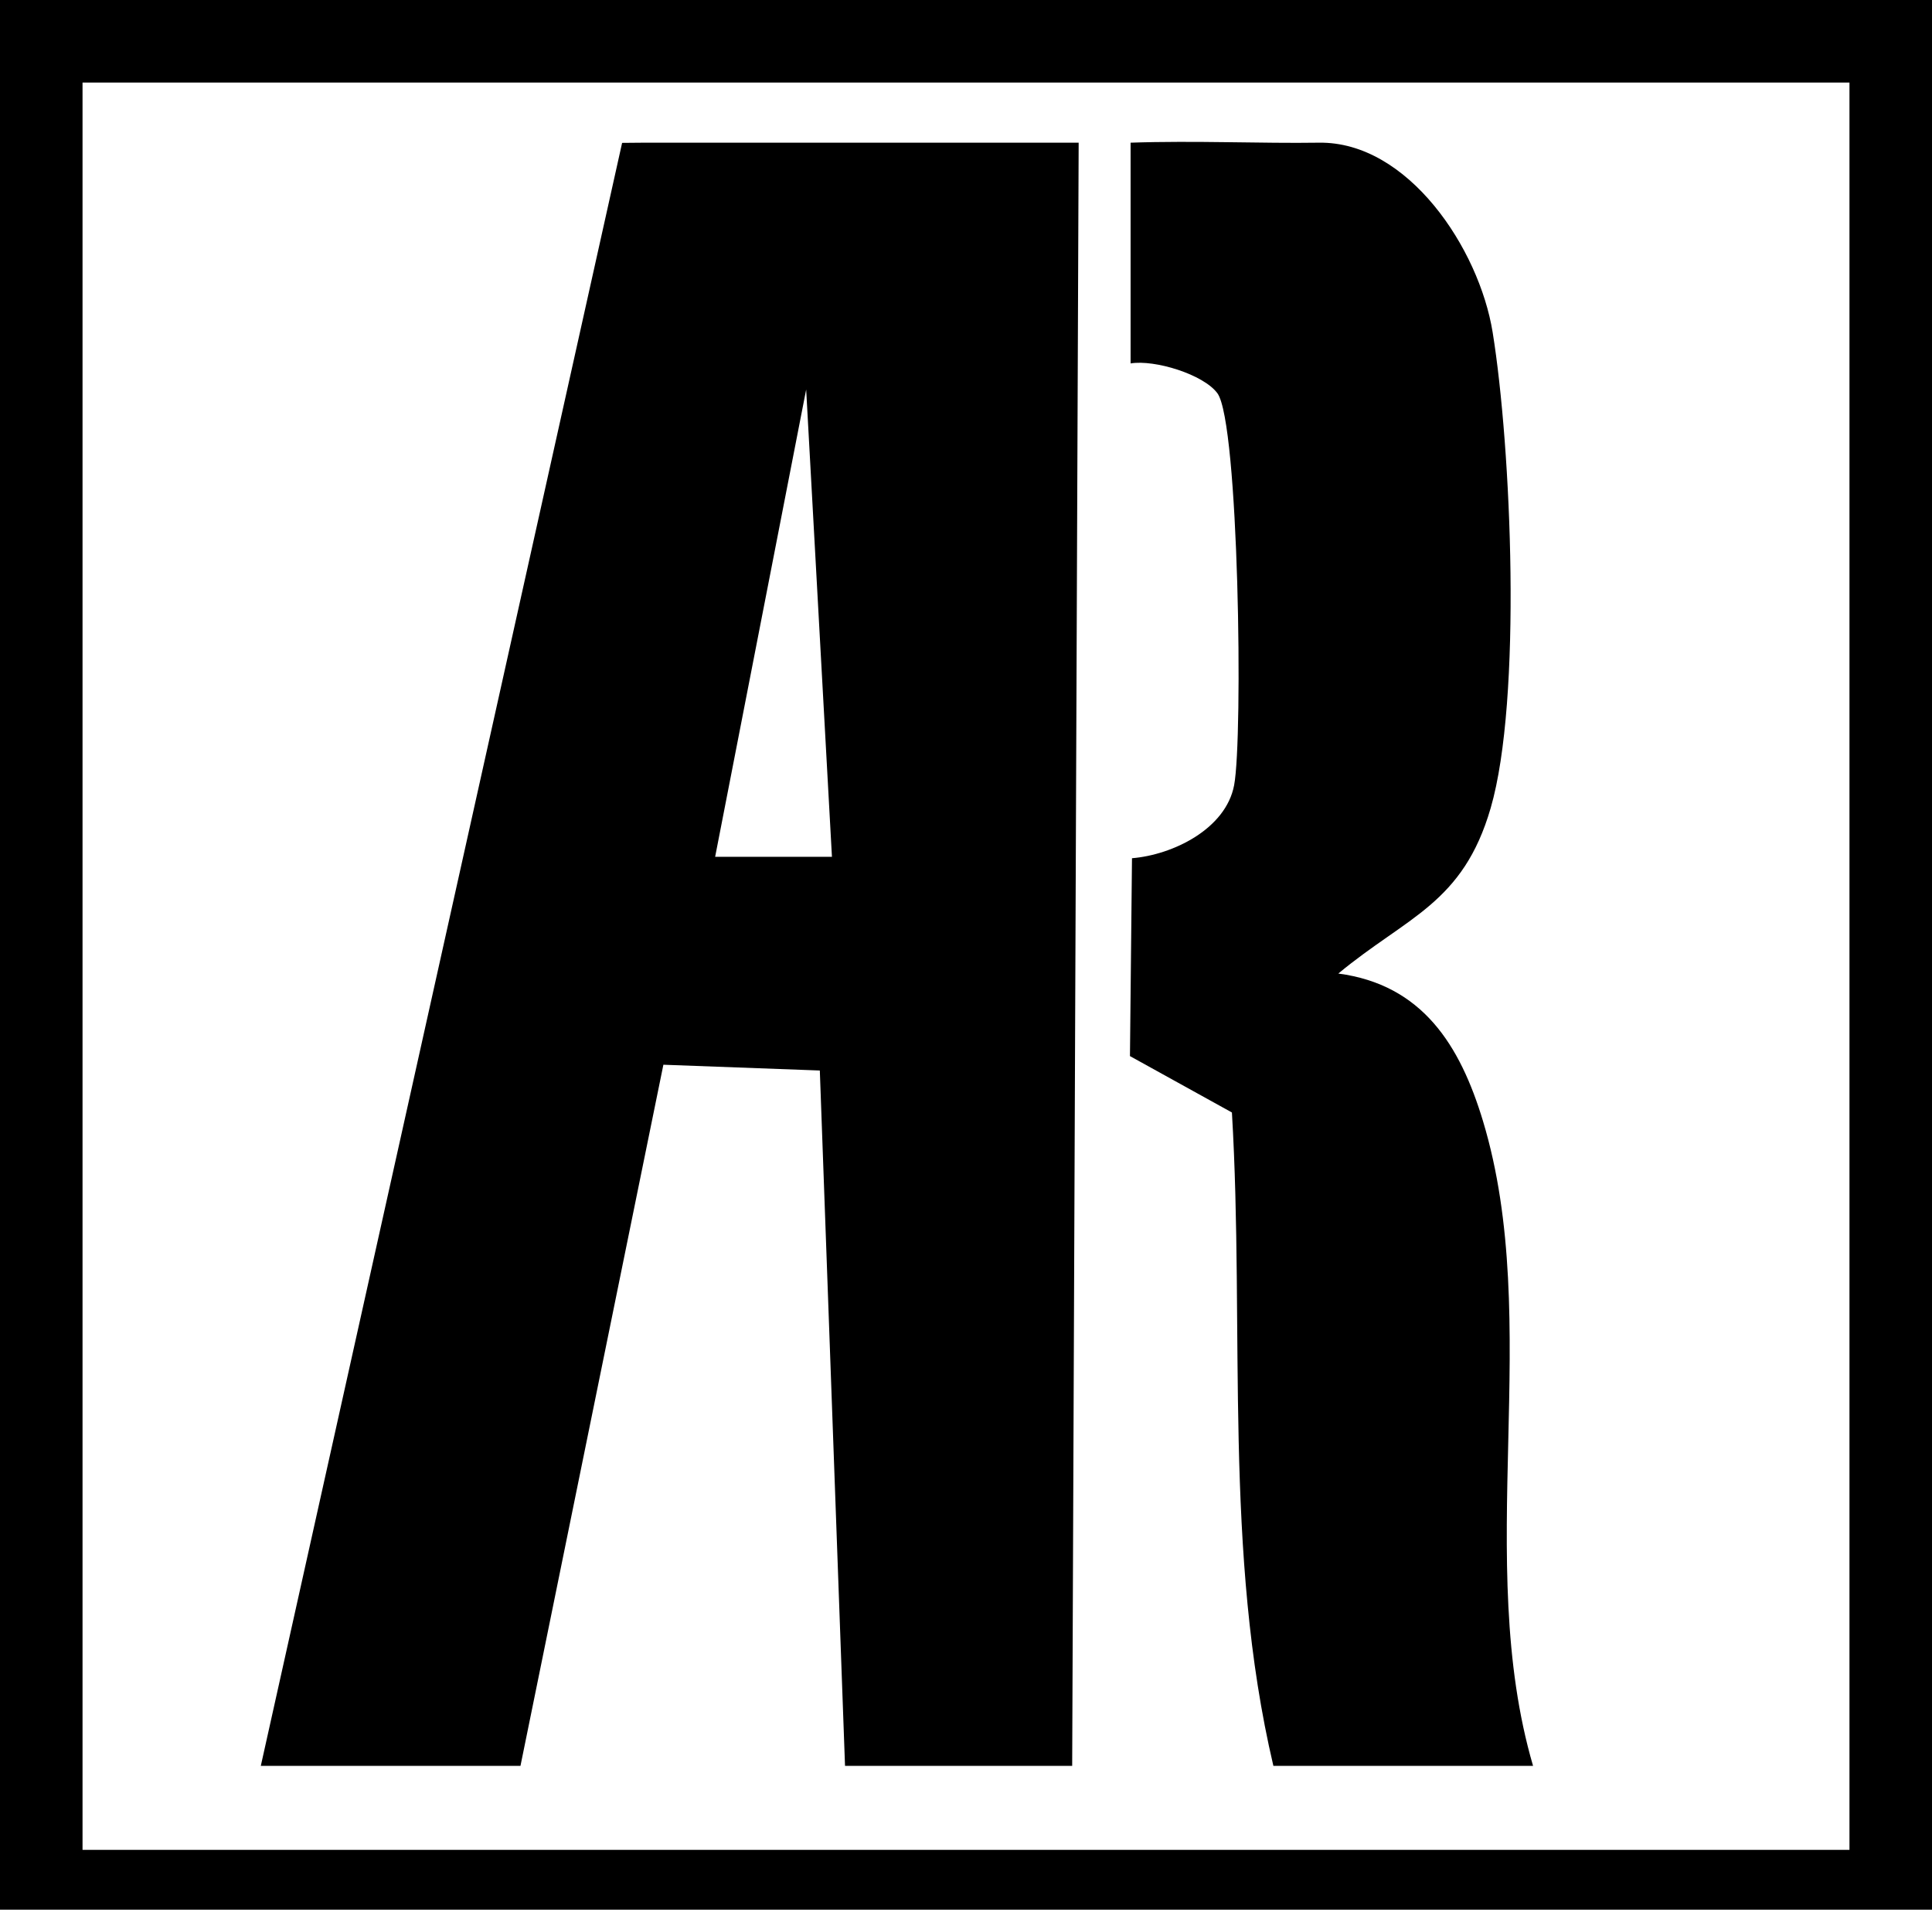
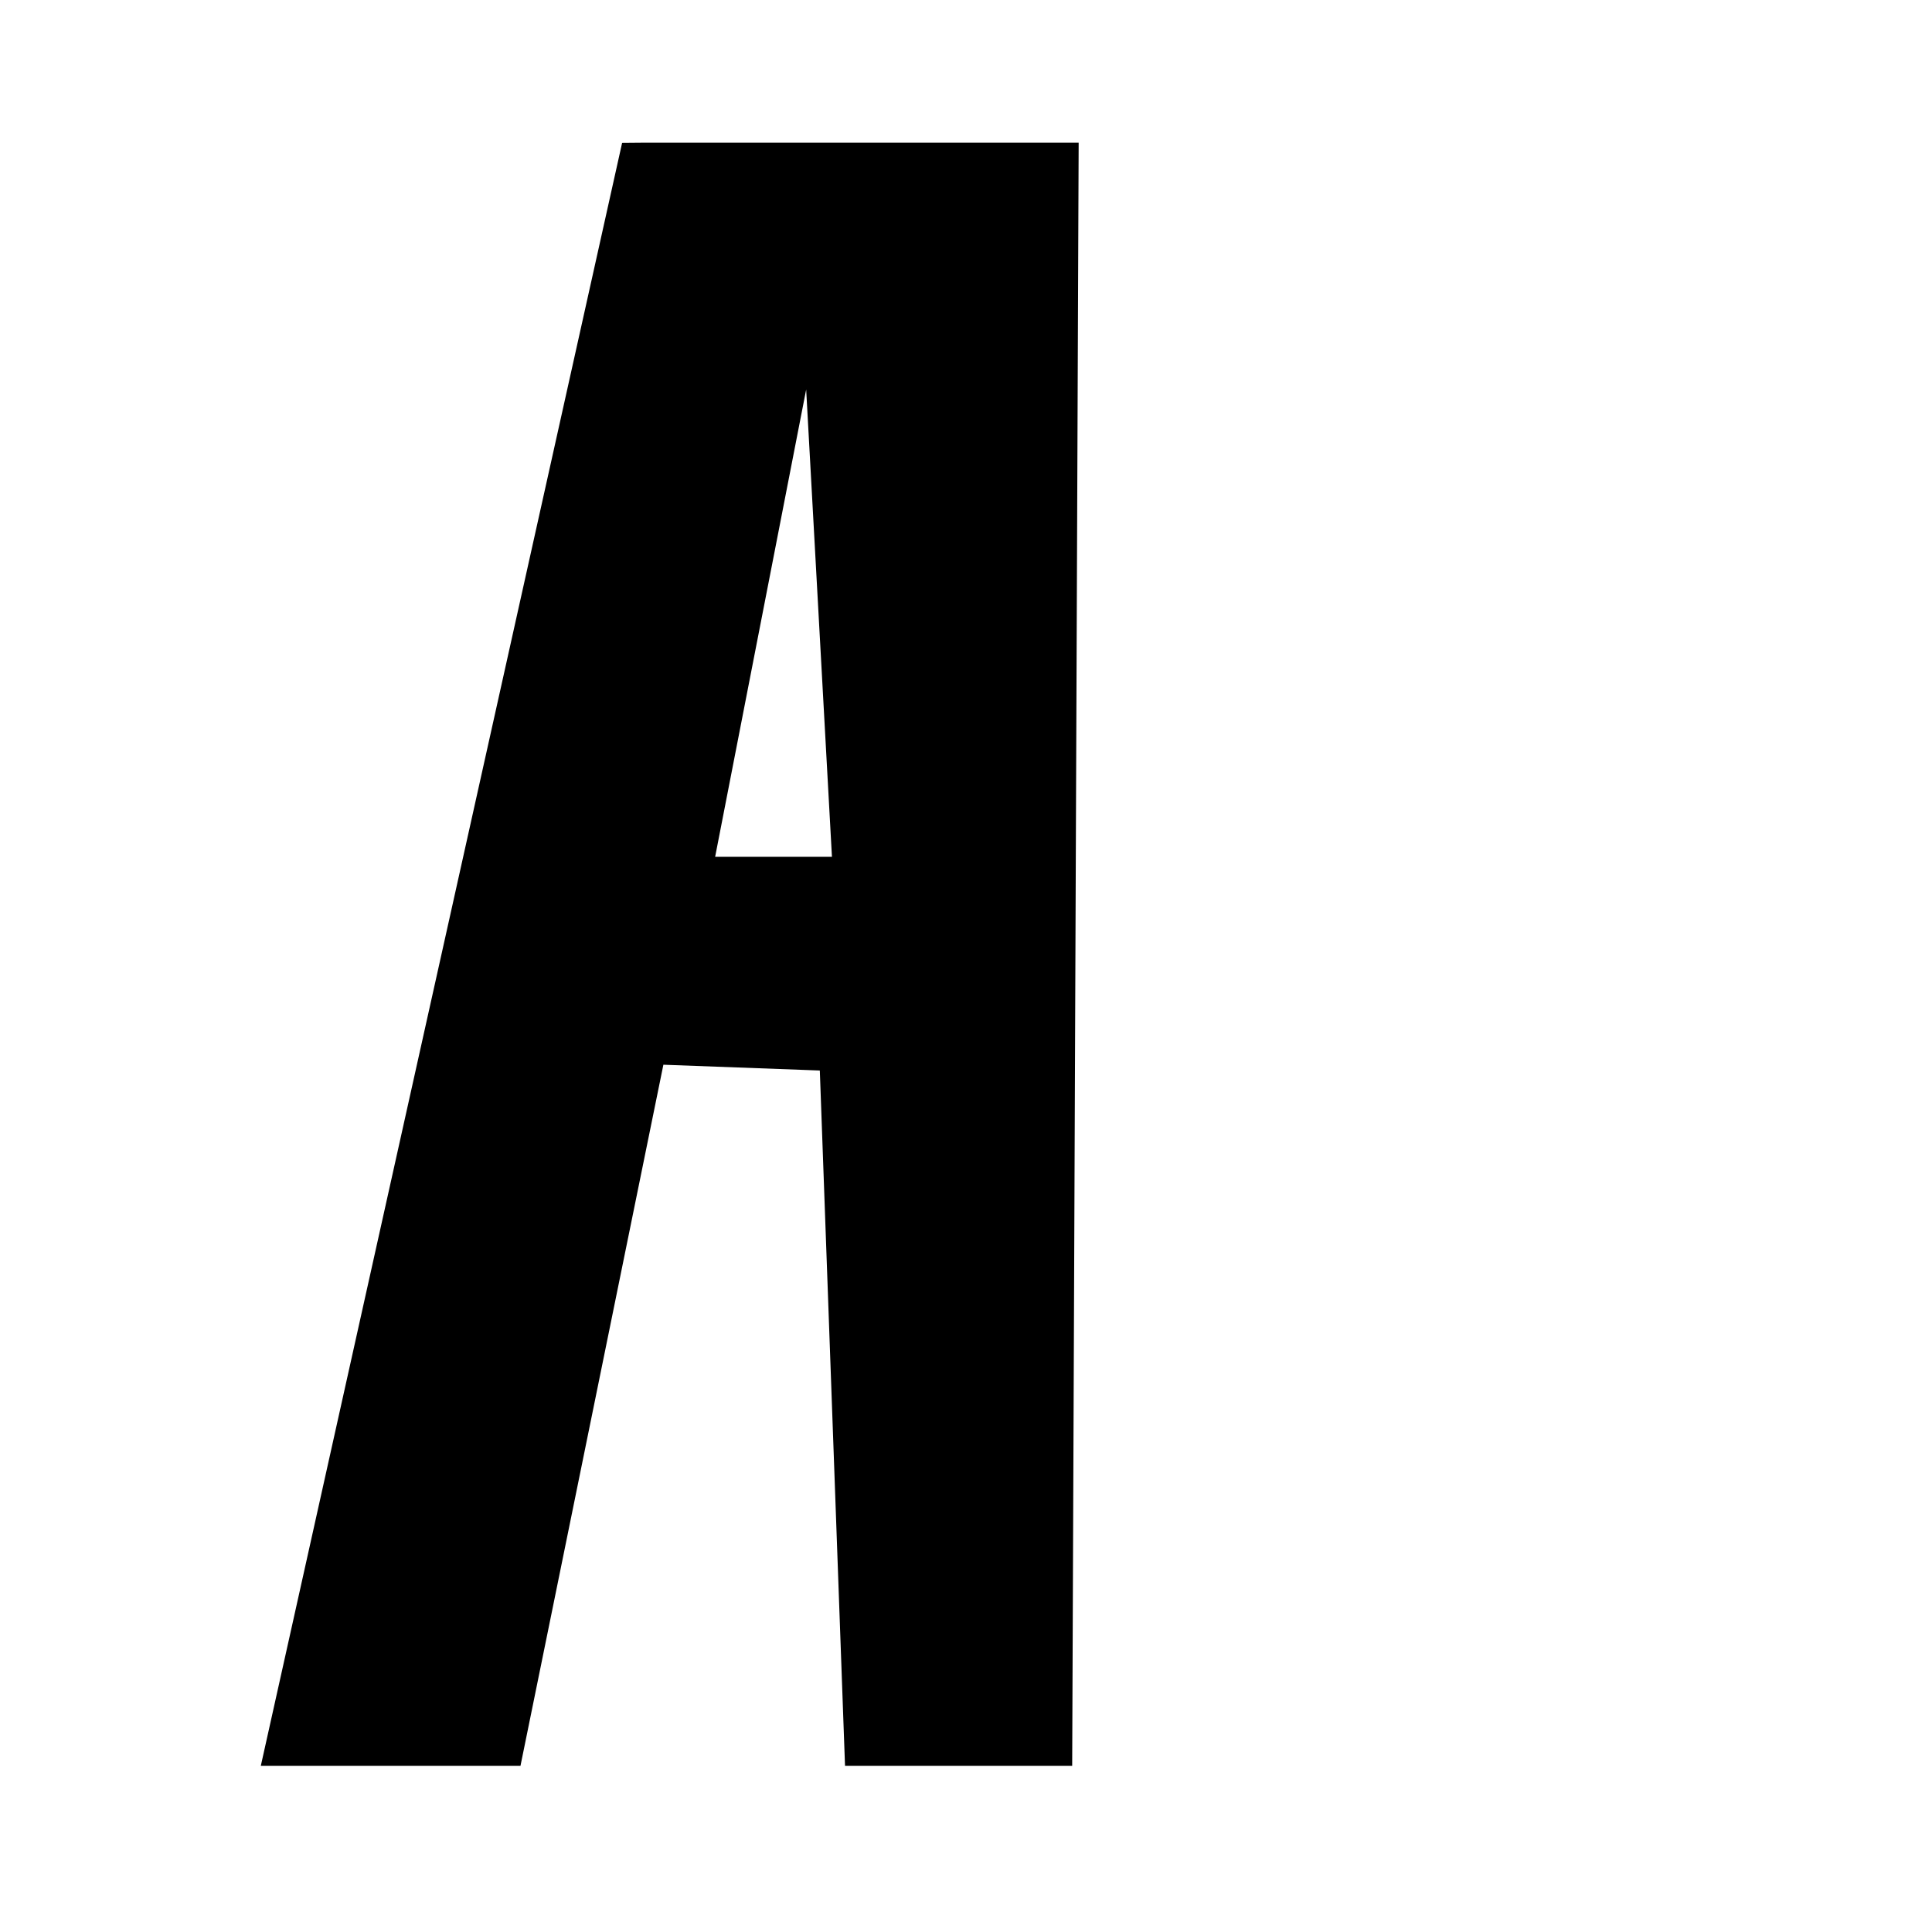
<svg xmlns="http://www.w3.org/2000/svg" id="Layer_1" data-name="Layer 1" viewBox="0 0 304.31 300.73">
-   <path d="M241.47,278.08h-40.9c-7.9-33.59-4.5-68.63-6.53-102.89l-16.06-8.88.32-31.16c6.38-.52,14.78-4.57,16.09-11.51,1.42-7.56.75-57.07-2.63-61.7-2.17-2.97-9.86-5.34-13.68-4.71V22.47c10.1-.35,20.74.14,29.65,0,14.02-.22,25.25,16.66,27.38,29.87,2.94,18.2,4.65,57.79-.31,74.9-4.38,15.1-13.18,17.09-24,26.07,13.22,1.76,19.17,11.25,22.79,23.24,9.57,31.7-1.59,69.16,7.88,101.52Z" />
  <path d="M101.4,22.47c-.42,0-3.41.03-3.41.03l-56.91,255.58h40.9l22.51-110.41,24.64.91,3.97,109.5h35.78l1.02-255.61h-68.5ZM112.64,134.94l14.34-73.6,4.06,73.59h-18.4Z" />
-   <path d="M291.31,13v278.31H13V13h278.31M304.31,0H0v304.31h304.31V0h0Z" />
</svg>